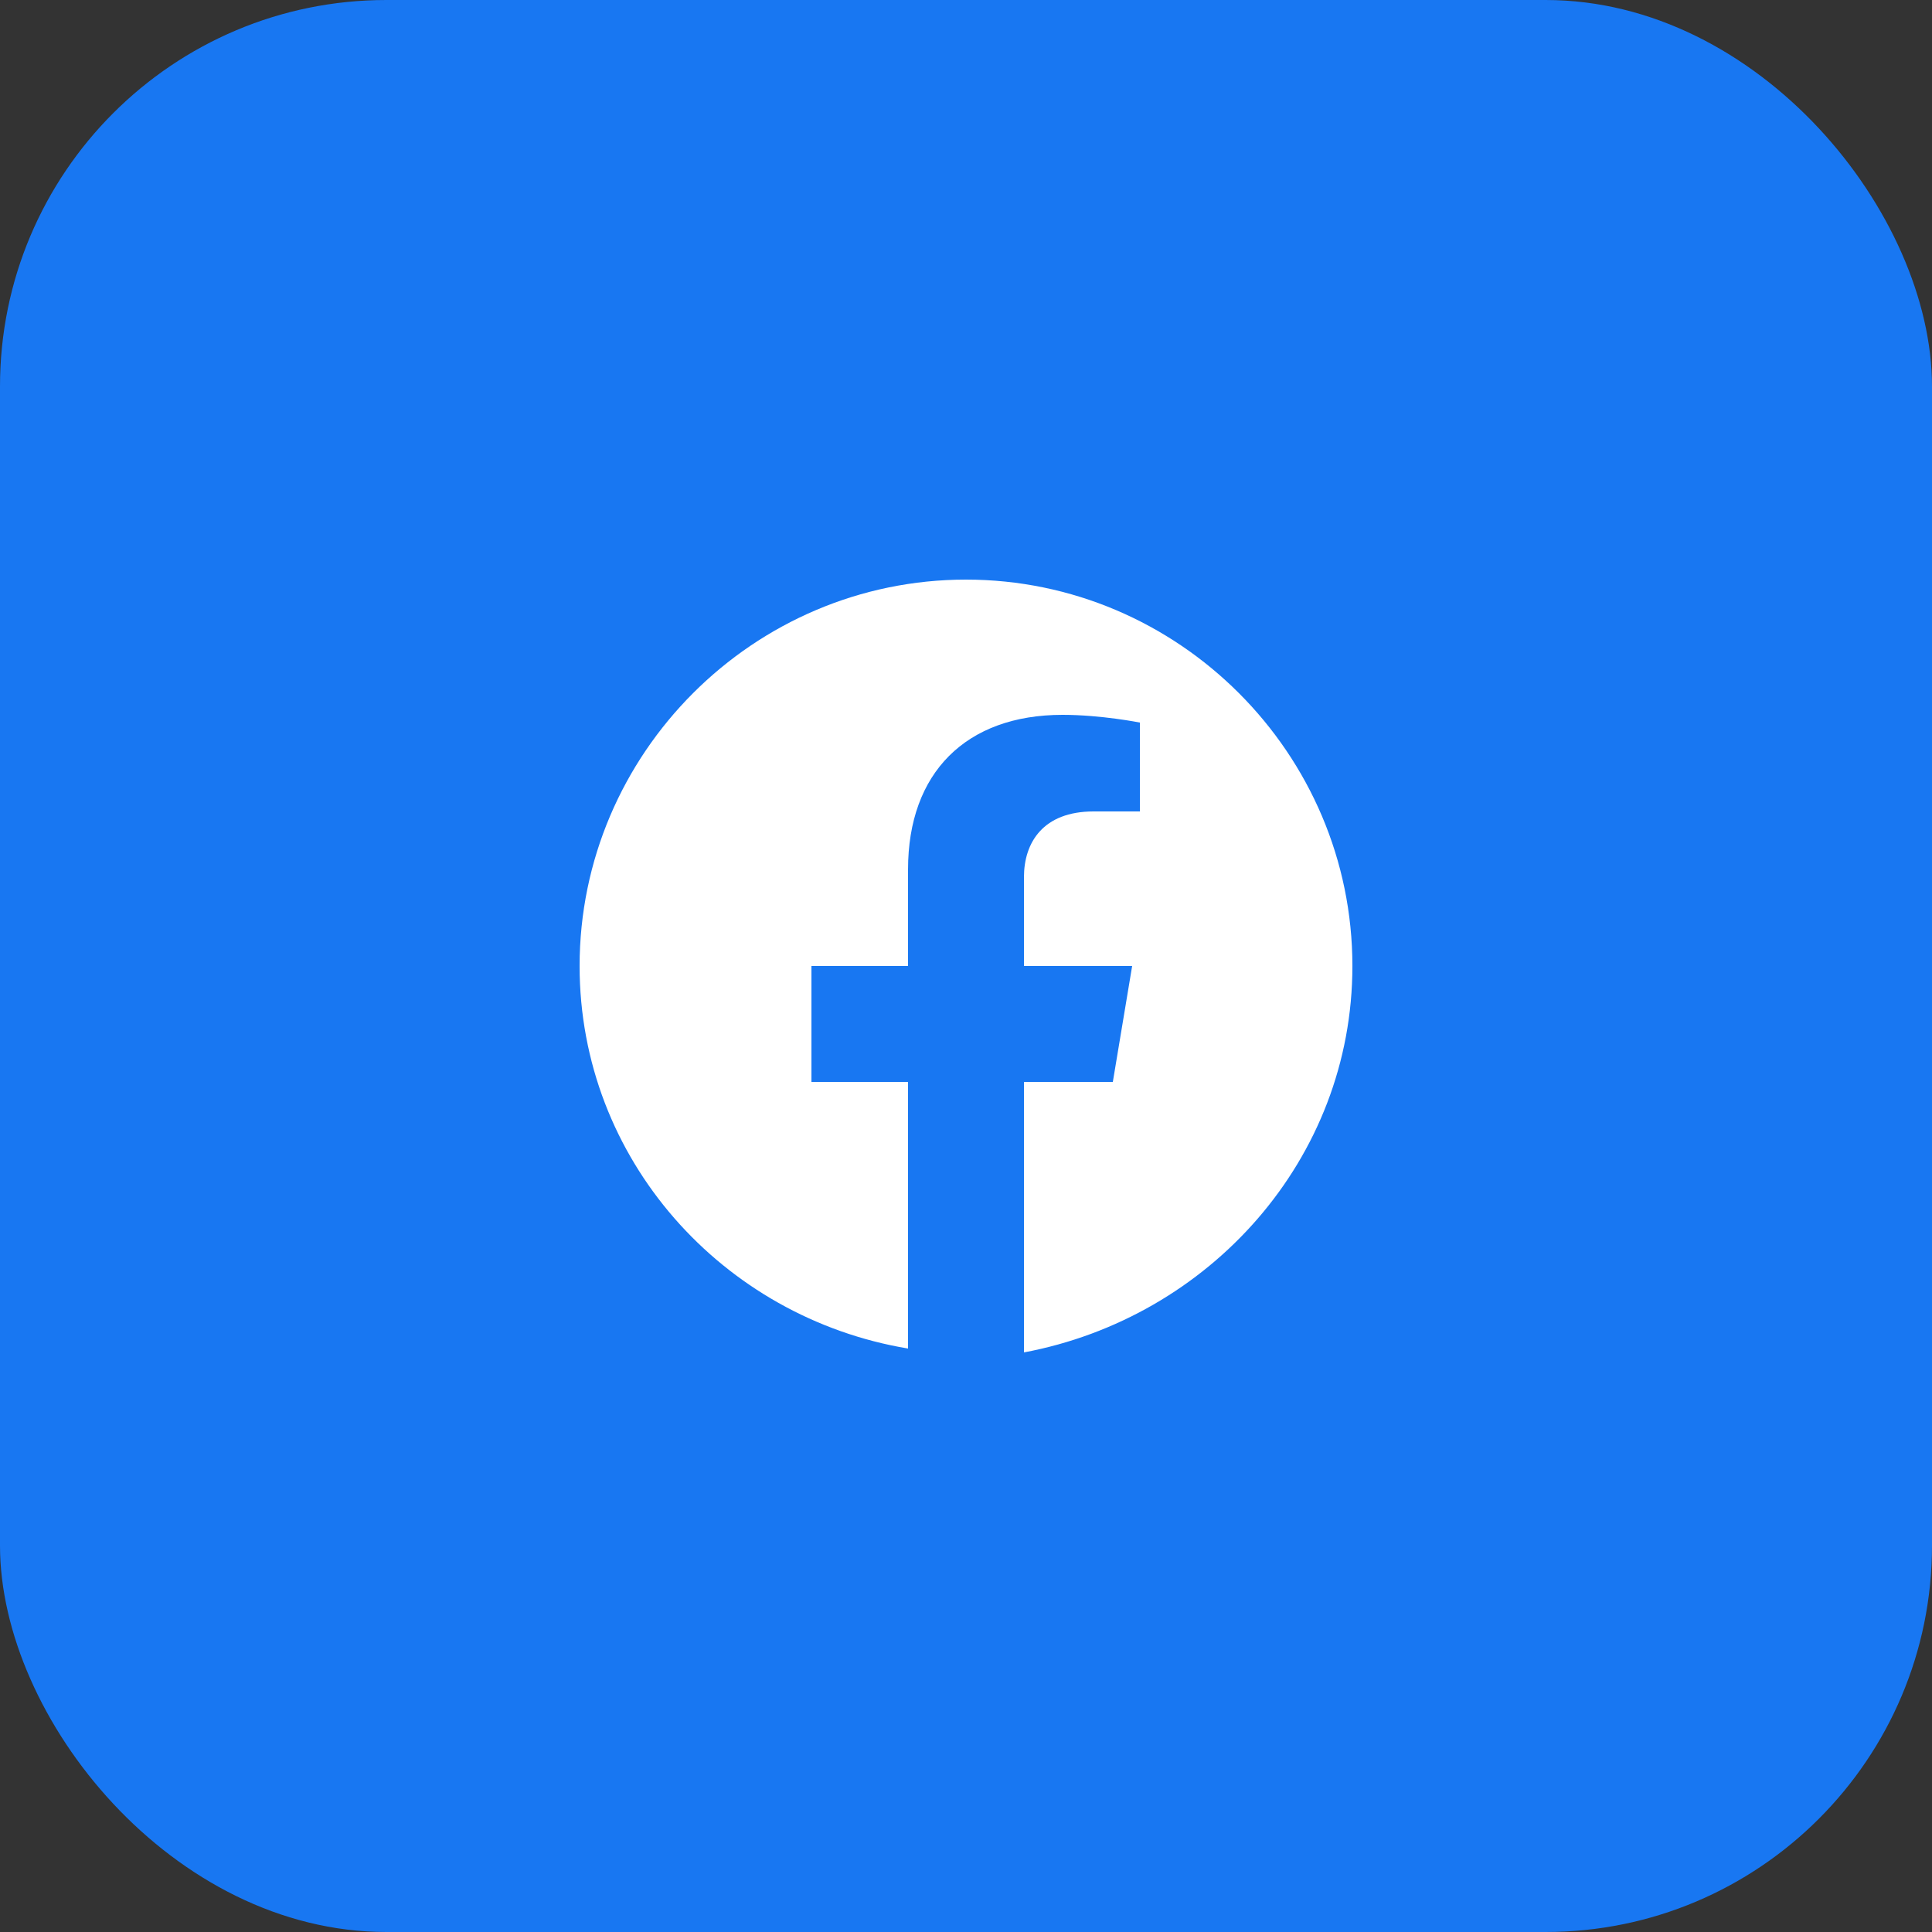
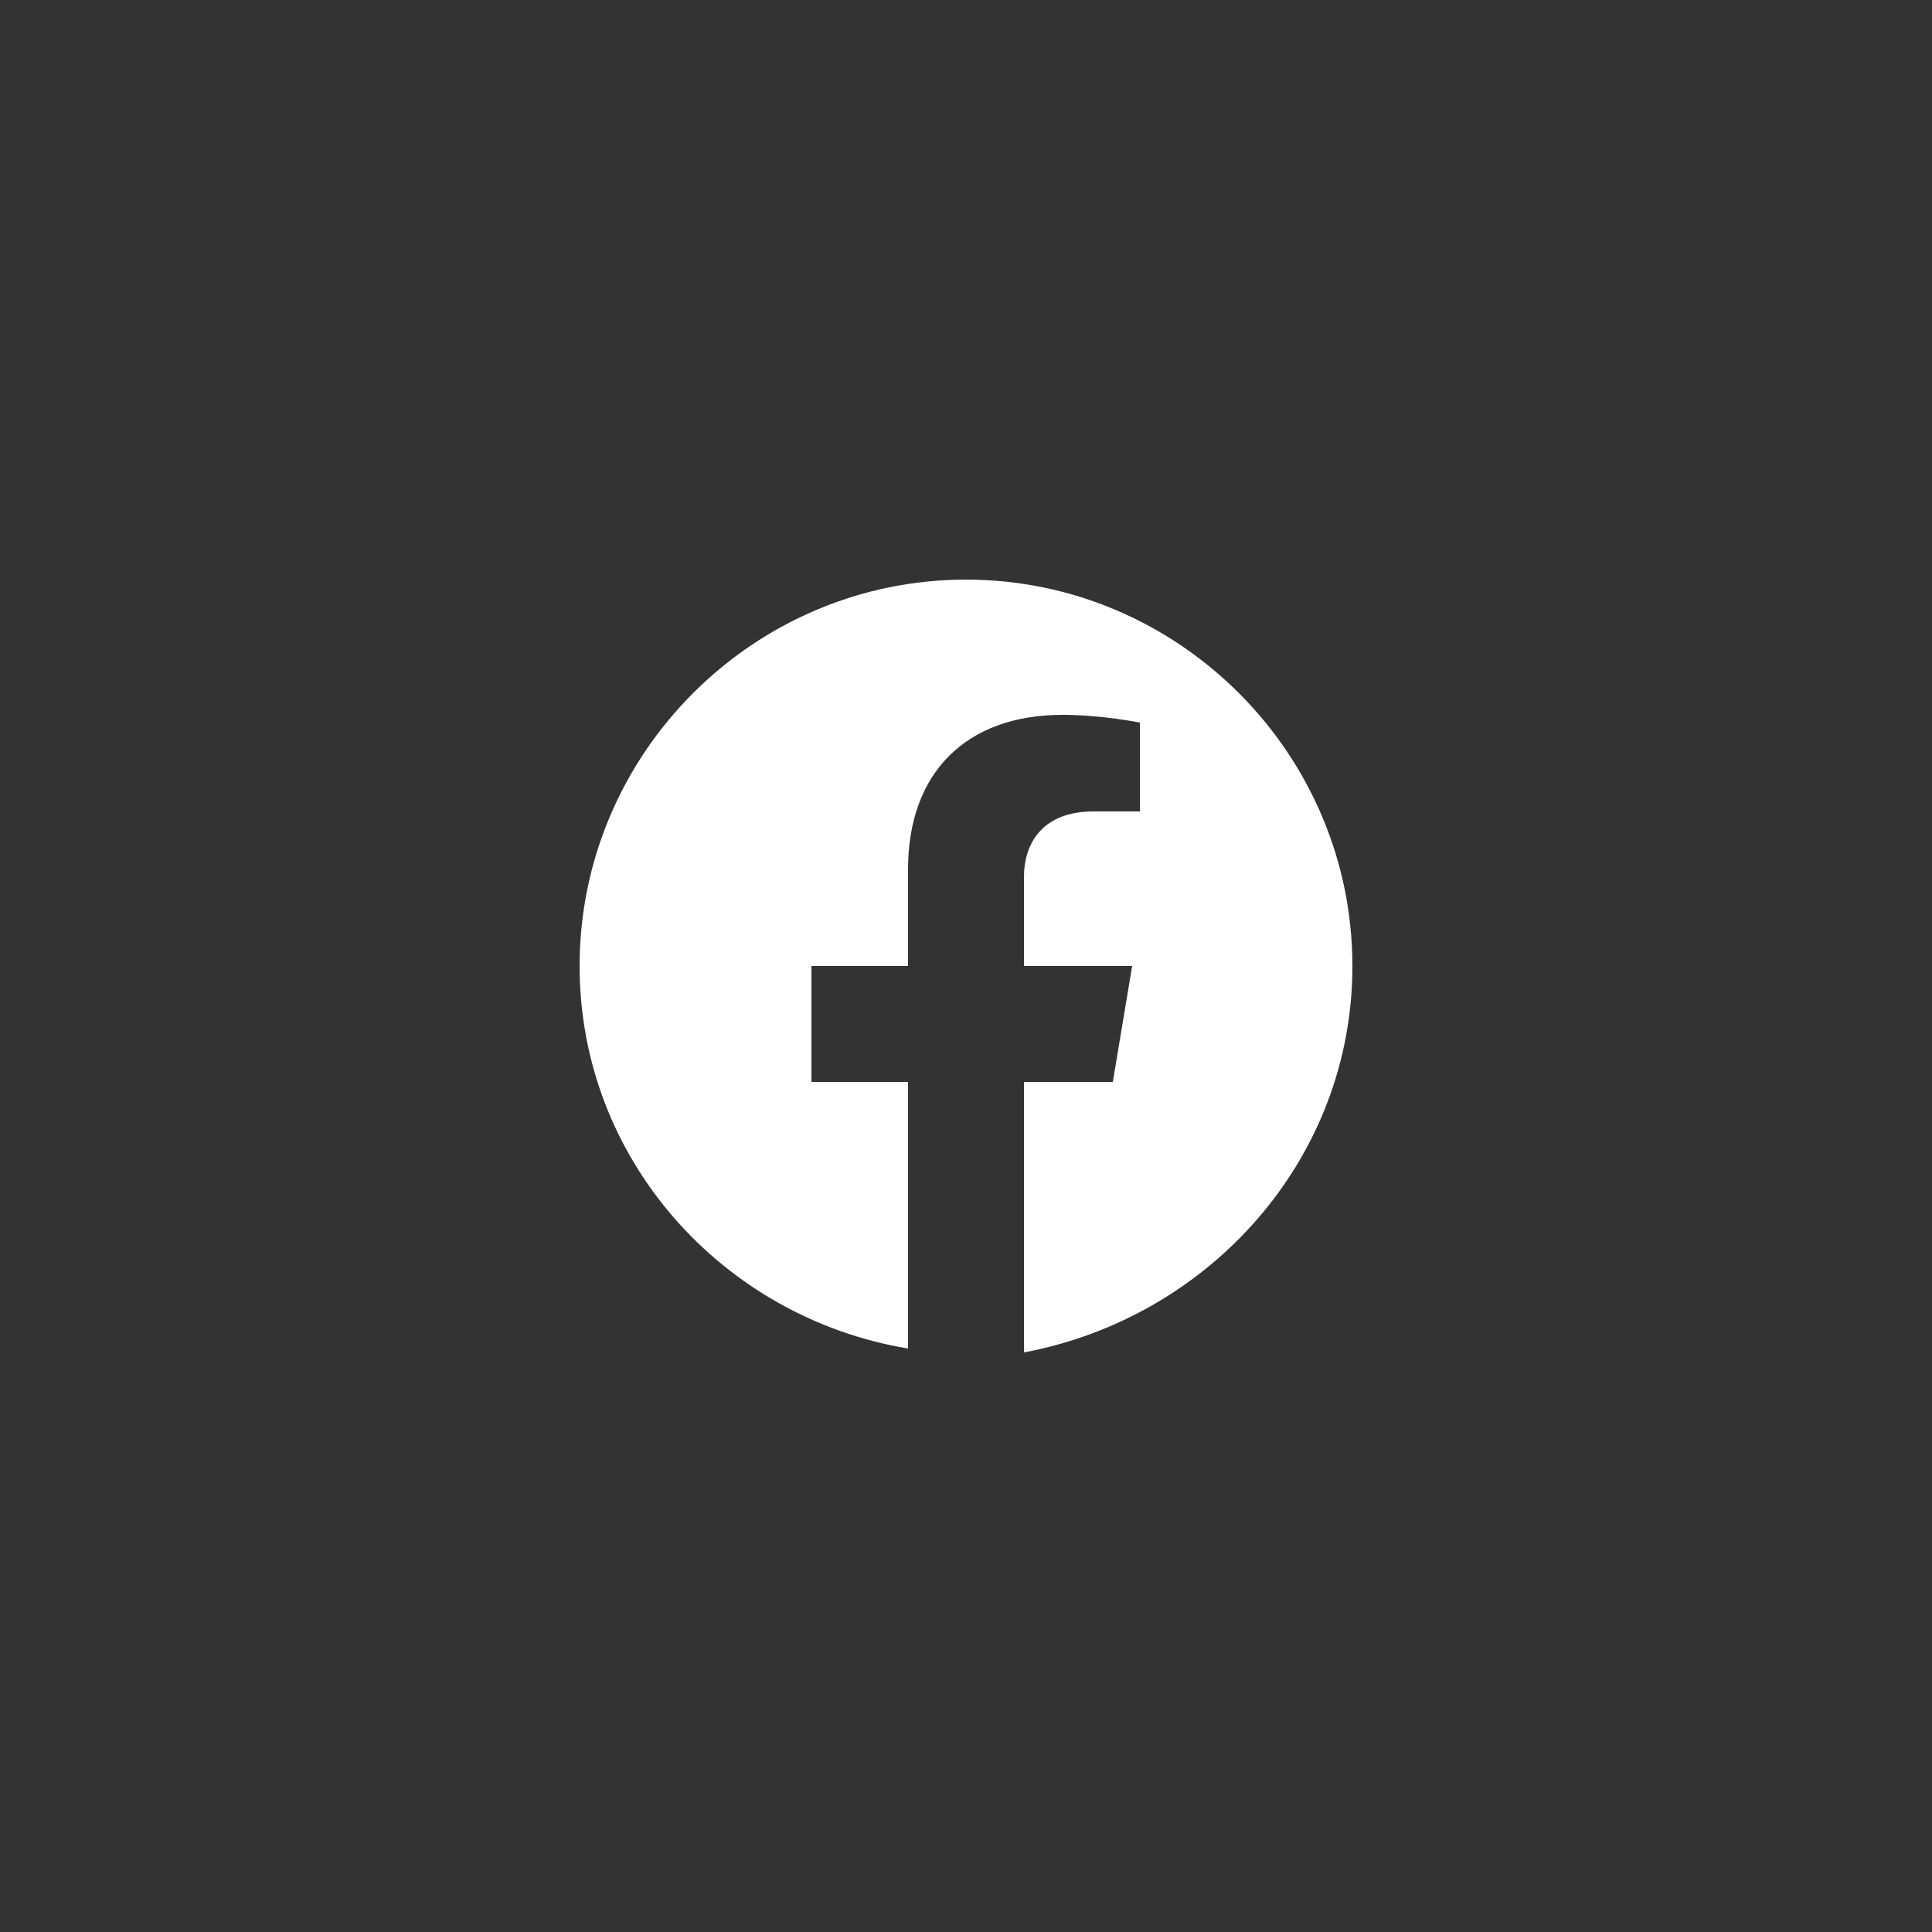
<svg xmlns="http://www.w3.org/2000/svg" viewBox="0 0 50 50" fill="none">
  <rect x="0" y="0" width="50" height="50" fill="#333333" stroke="none" />
-   <rect width="50" height="50" rx="10" fill="#1877f2" />
  <path d="M35 25C35 19.5 30.5 15 25 15C19.5 15 15 19.5 15 25C15 30 18.7 34.1 23.5 34.9V28H21V25H23.5V22.5C23.5 20 25 18.5 27.5 18.5C28.5 18.5 29.5 18.7 29.5 18.7V21H28.3C27 21 26.5 21.8 26.5 22.7V25H29.3L28.8 28H26.5V35C31.3 34.1 35 30 35 25Z" fill="white" />
</svg>